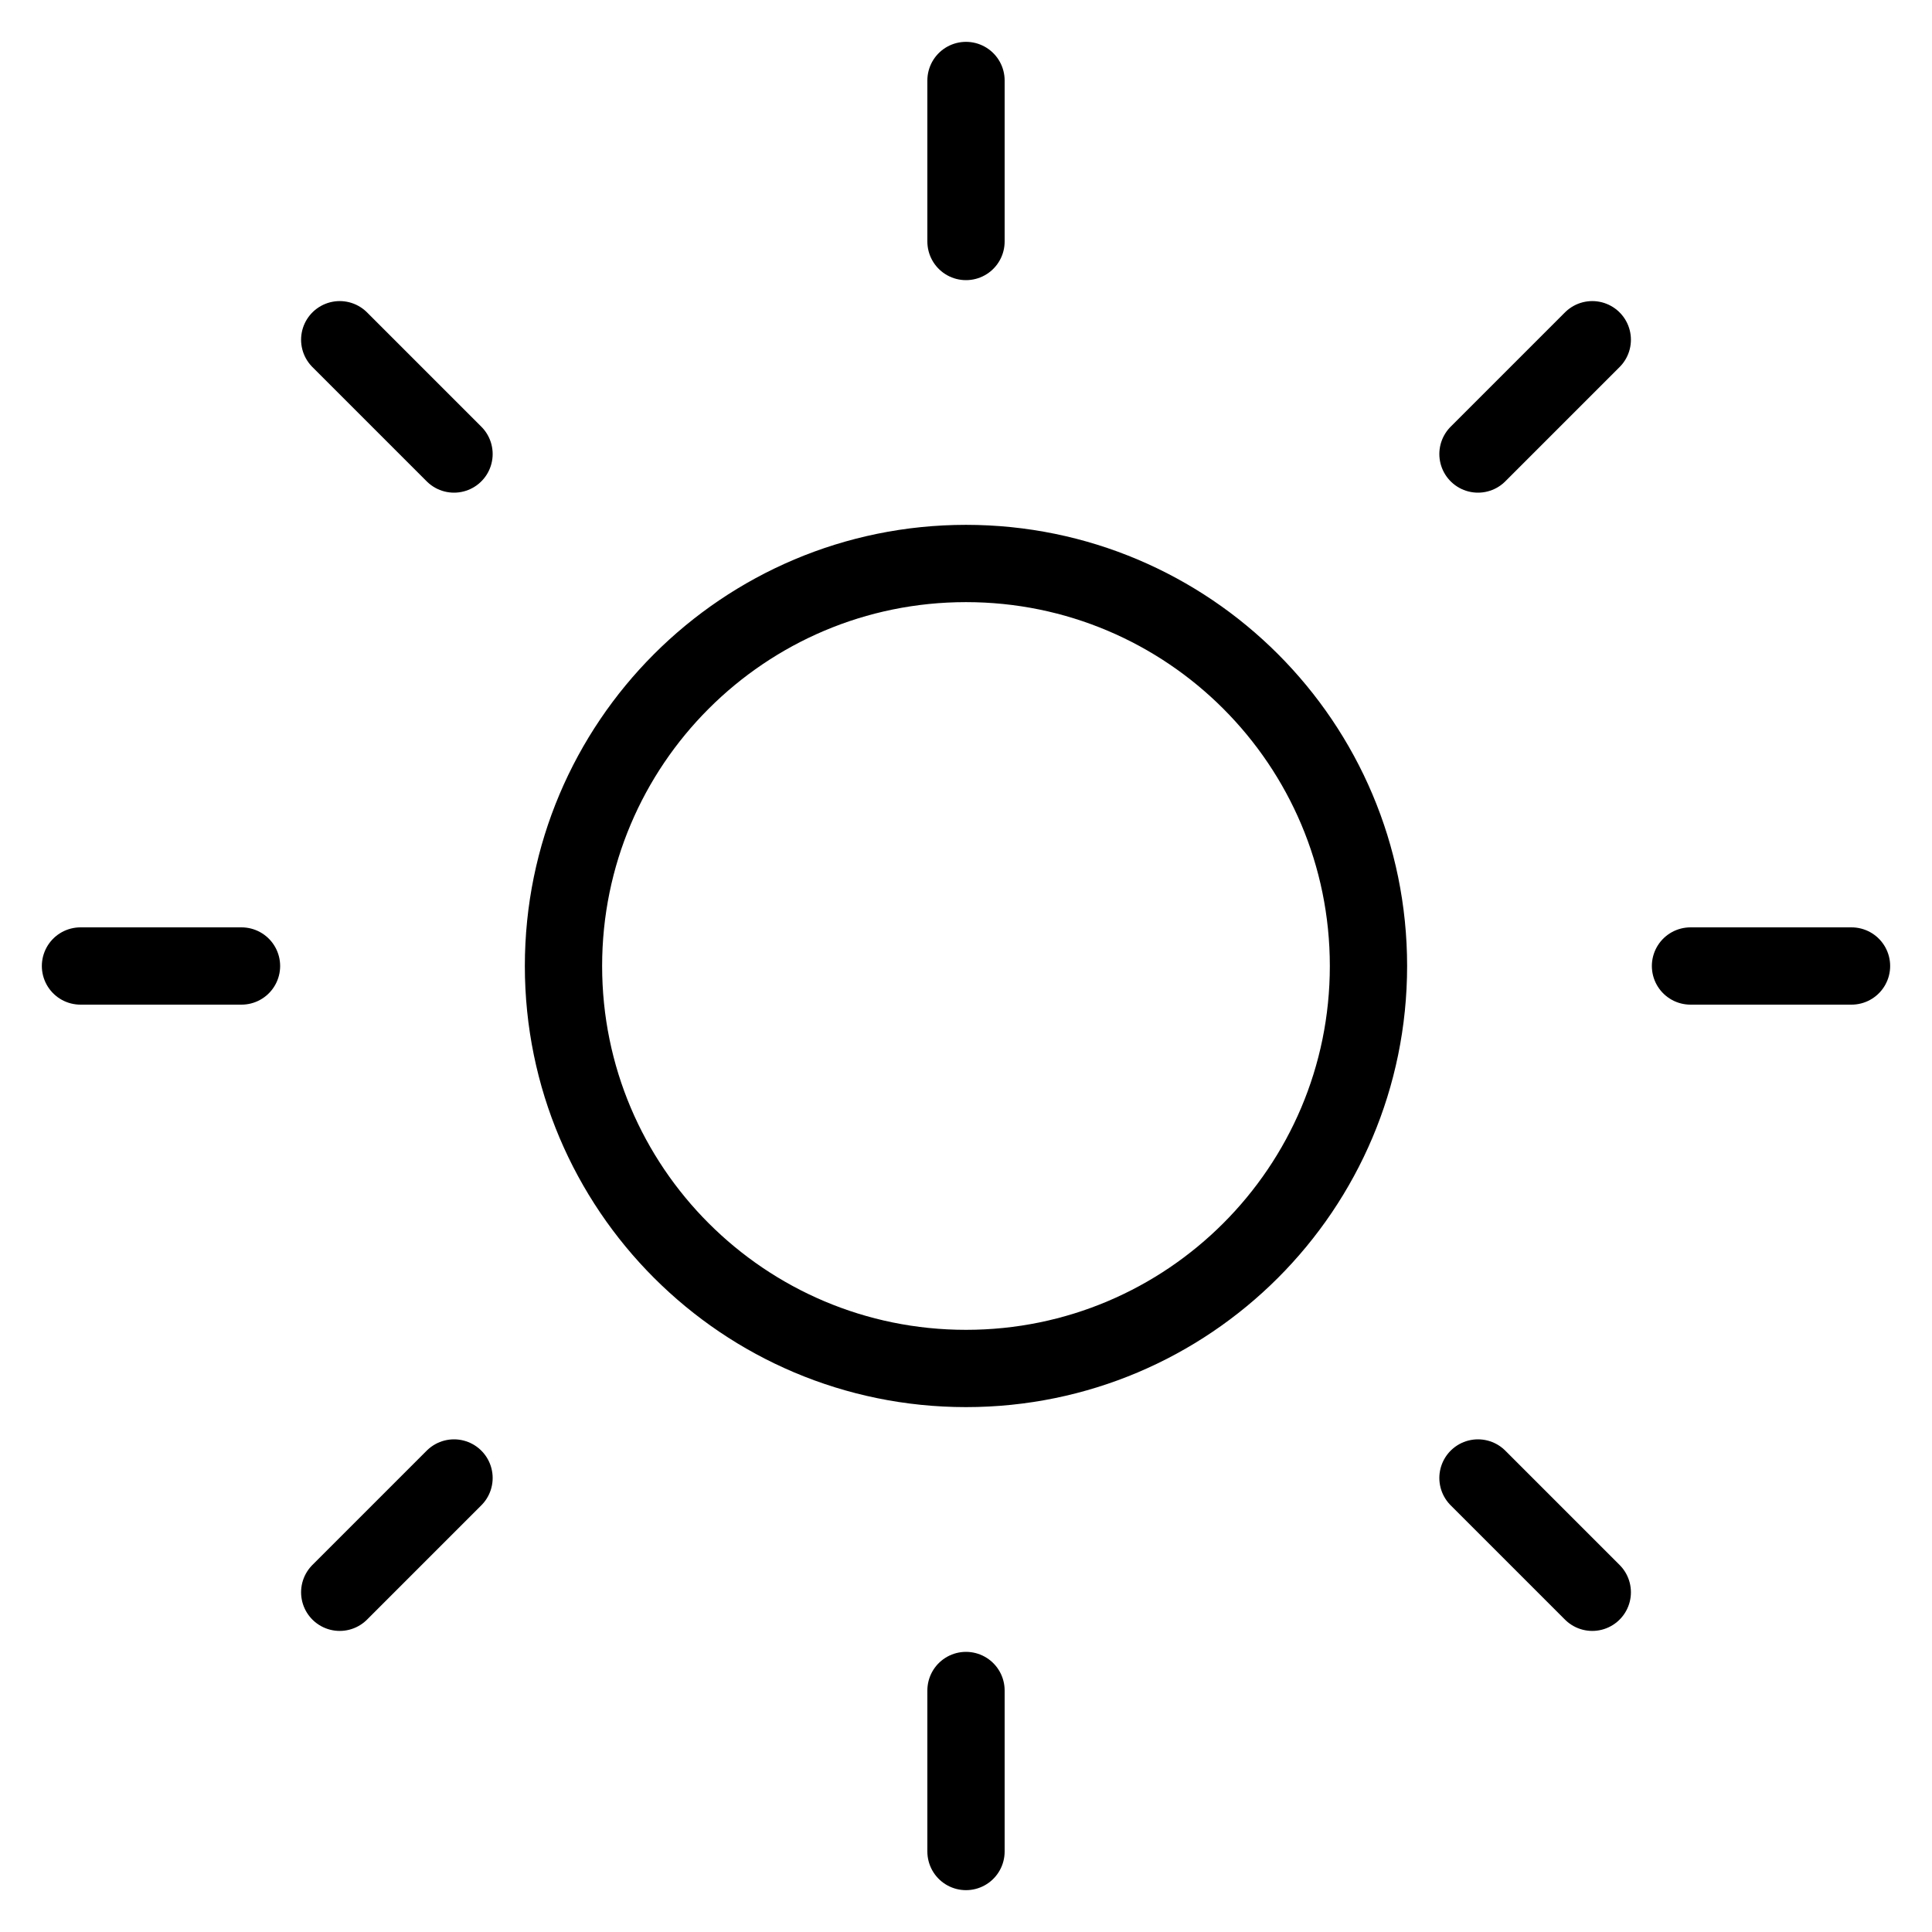
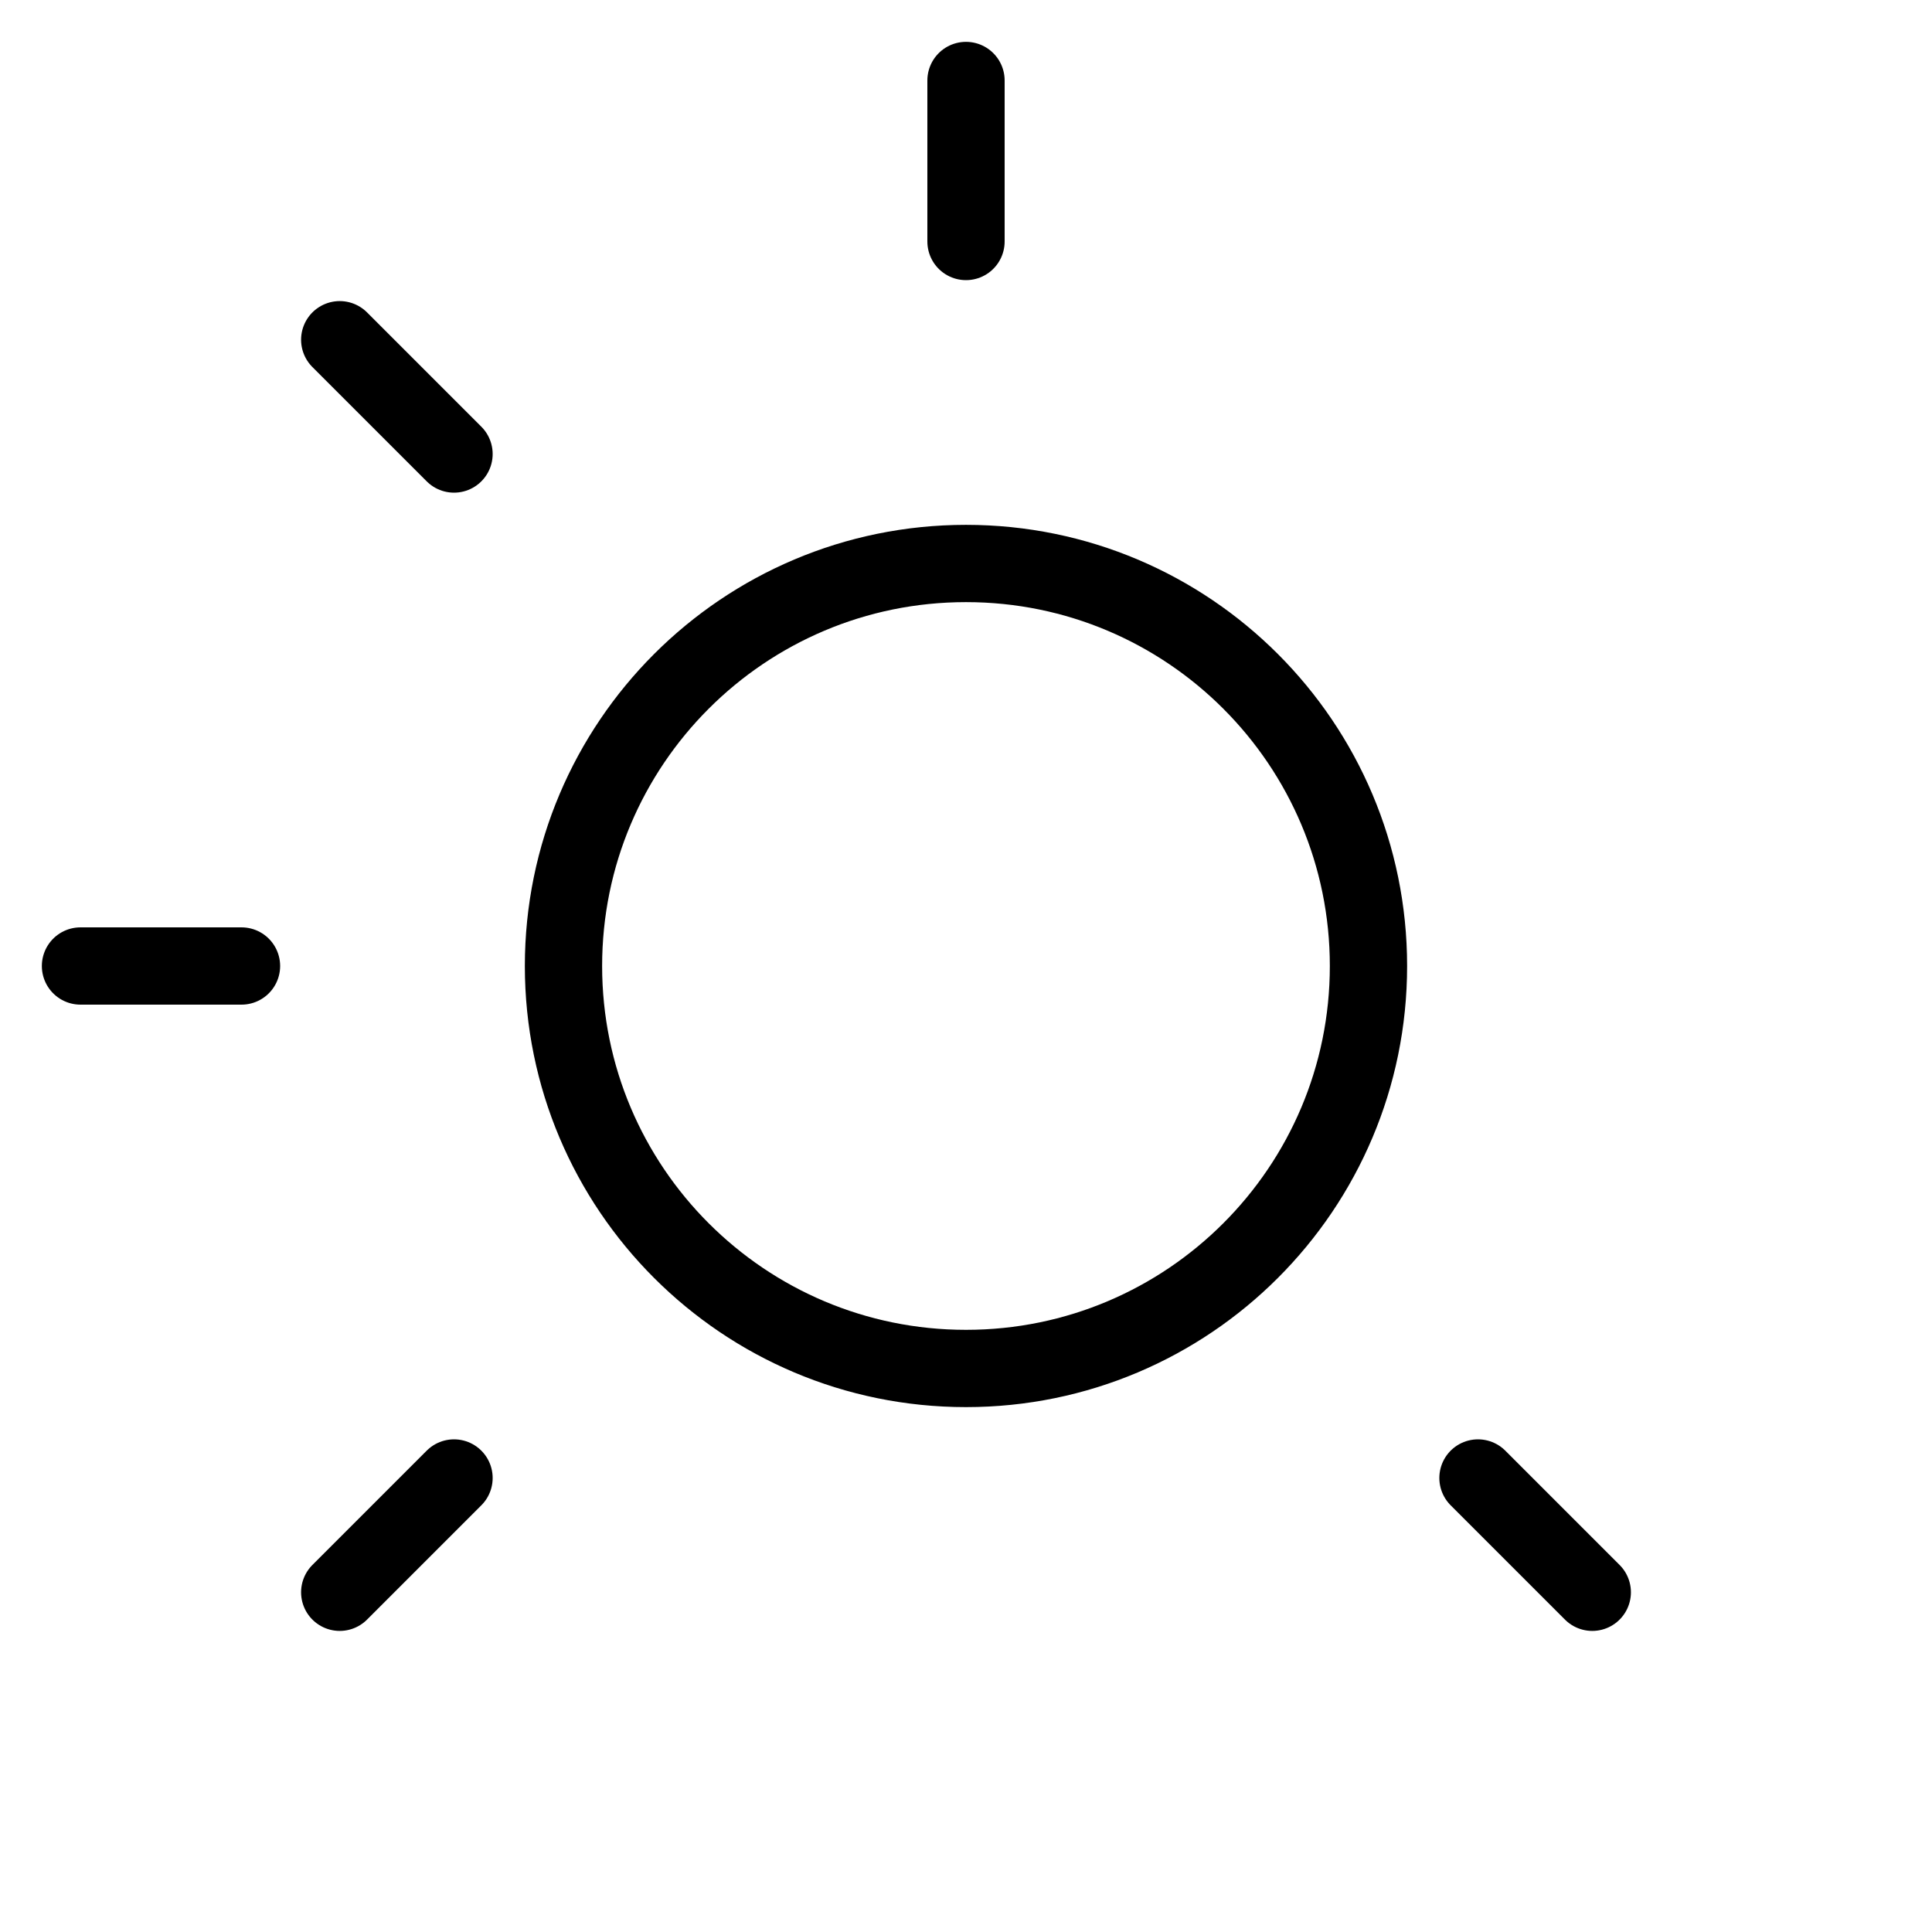
<svg xmlns="http://www.w3.org/2000/svg" width="50" height="50" viewBox="0 0 50 50" fill="none">
-   <path fill-rule="evenodd" clip-rule="evenodd" d="M25 35.416C30.753 35.416 35.416 30.753 35.416 25C35.416 19.247 30.753 14.583 25 14.583C19.247 14.583 14.583 19.247 14.583 25C14.583 30.753 19.247 35.416 25 35.416Z" stroke="black" stroke-width="2" stroke-linecap="round" stroke-linejoin="round" />
+   <path fill-rule="evenodd" clip-rule="evenodd" d="M25 35.416C30.753 35.416 35.416 30.753 35.416 25C35.416 19.247 30.753 14.583 25 14.583C19.247 14.583 14.583 19.247 14.583 25C14.583 30.753 19.247 35.416 25 35.416" stroke="black" stroke-width="2" stroke-linecap="round" stroke-linejoin="round" />
  <path d="M25 2.083V6.25" stroke="black" stroke-width="2" stroke-linecap="round" stroke-linejoin="round" />
-   <path d="M25 43.75V47.917" stroke="black" stroke-width="2" stroke-linecap="round" stroke-linejoin="round" />
  <path d="M8.792 8.792L11.75 11.75" stroke="black" stroke-width="2" stroke-linecap="round" stroke-linejoin="round" />
  <path d="M38.25 38.25L41.208 41.208" stroke="black" stroke-width="2" stroke-linecap="round" stroke-linejoin="round" />
  <path d="M2.083 25H6.25" stroke="black" stroke-width="2" stroke-linecap="round" stroke-linejoin="round" />
-   <path d="M43.75 25H47.917" stroke="black" stroke-width="2" stroke-linecap="round" stroke-linejoin="round" />
  <path d="M8.792 41.208L11.75 38.25" stroke="black" stroke-width="2" stroke-linecap="round" stroke-linejoin="round" />
-   <path d="M38.25 11.75L41.208 8.792" stroke="black" stroke-width="2" stroke-linecap="round" stroke-linejoin="round" />
</svg>